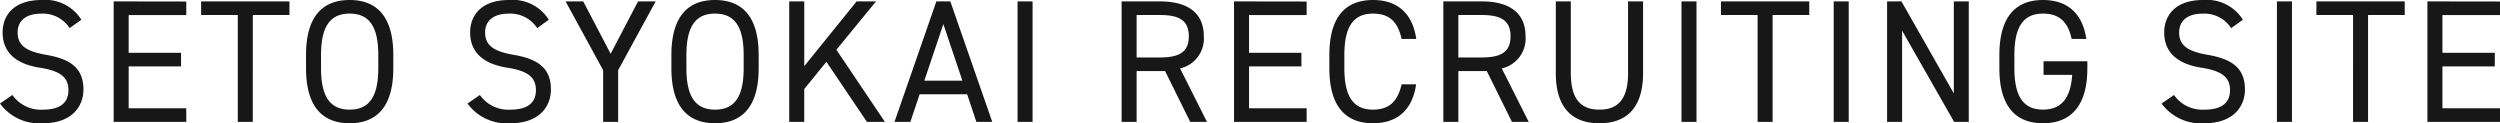
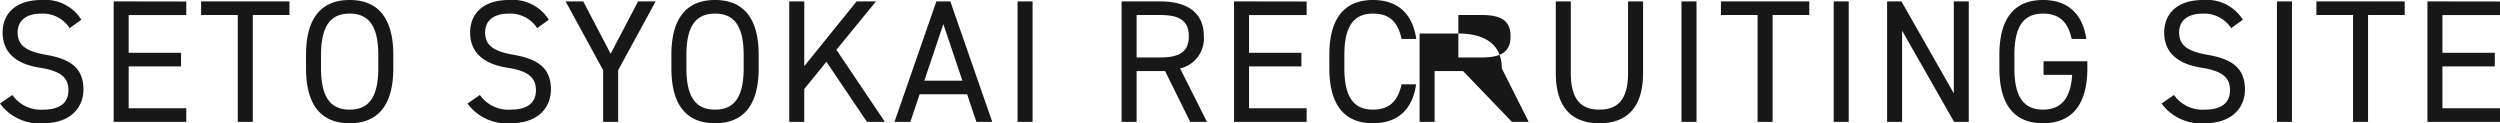
<svg xmlns="http://www.w3.org/2000/svg" width="257.778" height="12.708" viewBox="0 0 257.778 12.708">
-   <path d="M9.2-10.53a4.39,4.39,0,0,0-4.1-2.034C2.25-12.564,1.08-11,1.08-9.216c0,2.16,1.512,3.276,3.852,3.636S7.866-4.428,7.866-3.258c0,1.062-.594,2-2.628,2a3.575,3.575,0,0,1-3.15-1.512L.81-1.89A5.015,5.015,0,0,0,5.238.144c3.1,0,4.176-1.854,4.176-3.474,0-2.3-1.458-3.168-3.852-3.582-1.818-.324-2.934-.828-2.934-2.3,0-1.3.972-1.944,2.412-1.944A3.3,3.3,0,0,1,7.992-9.666Zm3.33-1.89V0h7.488V-1.4h-5.94v-4.32h5.4v-1.4h-5.4v-3.888h5.94v-1.4Zm9.018,0v1.4h3.78V0h1.548V-11.016h3.78v-1.4ZM41.364-5.526V-6.894c0-4.014-1.746-5.67-4.5-5.67s-4.5,1.656-4.5,5.67v1.368c0,4.014,1.746,5.67,4.5,5.67S41.364-1.512,41.364-5.526ZM33.912-6.894c0-3.078,1.044-4.266,2.952-4.266s2.952,1.188,2.952,4.266v1.368c0,3.078-1.044,4.266-2.952,4.266s-2.952-1.188-2.952-4.266ZM57.4-10.53a4.39,4.39,0,0,0-4.1-2.034c-2.844,0-4.014,1.566-4.014,3.348,0,2.16,1.512,3.276,3.852,3.636S56.07-4.428,56.07-3.258c0,1.062-.594,2-2.628,2a3.575,3.575,0,0,1-3.15-1.512l-1.278.882A5.015,5.015,0,0,0,53.442.144c3.1,0,4.176-1.854,4.176-3.474,0-2.3-1.458-3.168-3.852-3.582-1.818-.324-2.934-.828-2.934-2.3,0-1.3.972-1.944,2.412-1.944A3.3,3.3,0,0,1,56.2-9.666Zm1.728-1.89L63-5.328V0h1.548V-5.328l3.87-7.092H66.6l-2.826,5.4-2.826-5.4ZM79.038-5.526V-6.894c0-4.014-1.746-5.67-4.5-5.67s-4.5,1.656-4.5,5.67v1.368c0,4.014,1.746,5.67,4.5,5.67S79.038-1.512,79.038-5.526ZM71.586-6.894c0-3.078,1.044-4.266,2.952-4.266S77.49-9.972,77.49-6.894v1.368c0,3.078-1.044,4.266-2.952,4.266s-2.952-1.188-2.952-4.266ZM92.052,0l-5-7.434,4.086-4.986h-2l-5.4,6.678V-12.42H82.188V0h1.548V-3.384l2.286-2.808L90.2,0ZM94.68,0l.954-2.844h4.9L101.484,0h1.638L98.8-12.42h-1.44L93.042,0Zm3.4-10.08,1.962,5.832H96.12Zm9.2-2.34h-1.548V0h1.548ZM125.262,0,122.49-5.508a3.161,3.161,0,0,0,2.448-3.312c0-2.412-1.656-3.6-4.518-3.6h-3.96V0h1.548V-5.238h2.934L123.534,0Zm-7.254-6.642v-4.374h2.412c2.106,0,2.97.648,2.97,2.2,0,1.53-.864,2.178-2.97,2.178Zm10.044-5.778V0h7.488V-1.4H129.6v-4.32H135v-1.4h-5.4v-3.888h5.94v-1.4Zm18.792,3.87c-.4-2.718-2.016-4.014-4.464-4.014-2.754,0-4.5,1.656-4.5,5.67v1.368c0,4.014,1.746,5.67,4.5,5.67,2.358,0,4.05-1.224,4.446-4.014h-1.494c-.414,1.818-1.332,2.61-2.952,2.61-1.908,0-2.952-1.188-2.952-4.266V-6.894c0-3.078,1.044-4.266,2.952-4.266,1.53,0,2.52.666,2.952,2.61ZM158.436,0l-2.772-5.508a3.161,3.161,0,0,0,2.448-3.312c0-2.412-1.656-3.6-4.518-3.6h-3.96V0h1.548V-5.238h2.934L156.708,0Zm-7.254-6.642v-4.374h2.412c2.106,0,2.97.648,2.97,2.2,0,1.53-.864,2.178-2.97,2.178Zm17.5-5.778v7.38c0,2.718-1.044,3.78-2.952,3.78s-2.952-1.062-2.952-3.78v-7.38h-1.548v7.38c0,3.654,1.746,5.184,4.5,5.184s4.5-1.53,4.5-5.2V-12.42Zm7.056,0h-1.548V0h1.548Zm2.52,0v1.4h3.78V0h1.548V-11.016h3.78v-1.4Zm13.176,0h-1.548V0h1.548Zm10.836,0v9.486l-5.4-9.486H195.39V0h1.548V-9.4L202.3,0h1.512V-12.42Zm9.252,6.174v1.4h2.952c-.162,2.574-1.26,3.582-3.006,3.582-1.908,0-2.952-1.188-2.952-4.266V-6.894c0-3.078,1.044-4.266,2.952-4.266,1.584,0,2.556.756,2.952,2.61h1.512c-.4-2.736-2.052-4.014-4.464-4.014-2.754,0-4.5,1.656-4.5,5.67v1.368c0,4.014,1.746,5.67,4.5,5.67s4.572-1.656,4.572-5.67v-.72Zm20.556-4.284a4.39,4.39,0,0,0-4.1-2.034c-2.844,0-4.014,1.566-4.014,3.348,0,2.16,1.512,3.276,3.852,3.636s2.934,1.152,2.934,2.322c0,1.062-.594,2-2.628,2a3.575,3.575,0,0,1-3.15-1.512l-1.278.882A5.015,5.015,0,0,0,228.114.144c3.1,0,4.176-1.854,4.176-3.474,0-2.3-1.458-3.168-3.852-3.582-1.818-.324-2.934-.828-2.934-2.3,0-1.3.972-1.944,2.412-1.944a3.3,3.3,0,0,1,2.952,1.494Zm5.058-1.89h-1.548V0h1.548Zm2.52,0v1.4h3.78V0h1.548V-11.016h3.78v-1.4Zm11.448,0V0h7.488V-1.4h-5.94v-4.32h5.4v-1.4h-5.4v-3.888h5.94v-1.4Z" transform="translate(-0.81 12.564)" fill="#171717" />
+   <path d="M9.2-10.53a4.39,4.39,0,0,0-4.1-2.034C2.25-12.564,1.08-11,1.08-9.216c0,2.16,1.512,3.276,3.852,3.636S7.866-4.428,7.866-3.258c0,1.062-.594,2-2.628,2a3.575,3.575,0,0,1-3.15-1.512L.81-1.89A5.015,5.015,0,0,0,5.238.144c3.1,0,4.176-1.854,4.176-3.474,0-2.3-1.458-3.168-3.852-3.582-1.818-.324-2.934-.828-2.934-2.3,0-1.3.972-1.944,2.412-1.944A3.3,3.3,0,0,1,7.992-9.666Zm3.33-1.89V0h7.488V-1.4h-5.94v-4.32h5.4v-1.4h-5.4v-3.888h5.94v-1.4Zm9.018,0v1.4h3.78V0h1.548V-11.016h3.78v-1.4ZM41.364-5.526V-6.894c0-4.014-1.746-5.67-4.5-5.67s-4.5,1.656-4.5,5.67v1.368c0,4.014,1.746,5.67,4.5,5.67S41.364-1.512,41.364-5.526ZM33.912-6.894c0-3.078,1.044-4.266,2.952-4.266s2.952,1.188,2.952,4.266v1.368c0,3.078-1.044,4.266-2.952,4.266s-2.952-1.188-2.952-4.266ZM57.4-10.53a4.39,4.39,0,0,0-4.1-2.034c-2.844,0-4.014,1.566-4.014,3.348,0,2.16,1.512,3.276,3.852,3.636S56.07-4.428,56.07-3.258c0,1.062-.594,2-2.628,2a3.575,3.575,0,0,1-3.15-1.512l-1.278.882A5.015,5.015,0,0,0,53.442.144c3.1,0,4.176-1.854,4.176-3.474,0-2.3-1.458-3.168-3.852-3.582-1.818-.324-2.934-.828-2.934-2.3,0-1.3.972-1.944,2.412-1.944A3.3,3.3,0,0,1,56.2-9.666Zm1.728-1.89L63-5.328V0h1.548V-5.328l3.87-7.092H66.6l-2.826,5.4-2.826-5.4ZM79.038-5.526V-6.894c0-4.014-1.746-5.67-4.5-5.67s-4.5,1.656-4.5,5.67v1.368c0,4.014,1.746,5.67,4.5,5.67S79.038-1.512,79.038-5.526ZM71.586-6.894c0-3.078,1.044-4.266,2.952-4.266S77.49-9.972,77.49-6.894v1.368c0,3.078-1.044,4.266-2.952,4.266s-2.952-1.188-2.952-4.266ZM92.052,0l-5-7.434,4.086-4.986h-2l-5.4,6.678V-12.42H82.188V0h1.548V-3.384l2.286-2.808L90.2,0ZM94.68,0l.954-2.844h4.9L101.484,0h1.638L98.8-12.42h-1.44L93.042,0Zm3.4-10.08,1.962,5.832H96.12Zm9.2-2.34h-1.548V0h1.548ZM125.262,0,122.49-5.508a3.161,3.161,0,0,0,2.448-3.312c0-2.412-1.656-3.6-4.518-3.6h-3.96V0h1.548V-5.238h2.934L123.534,0Zm-7.254-6.642v-4.374h2.412c2.106,0,2.97.648,2.97,2.2,0,1.53-.864,2.178-2.97,2.178Zm10.044-5.778V0h7.488V-1.4H129.6v-4.32H135v-1.4h-5.4v-3.888h5.94v-1.4Zm18.792,3.87c-.4-2.718-2.016-4.014-4.464-4.014-2.754,0-4.5,1.656-4.5,5.67v1.368c0,4.014,1.746,5.67,4.5,5.67,2.358,0,4.05-1.224,4.446-4.014h-1.494c-.414,1.818-1.332,2.61-2.952,2.61-1.908,0-2.952-1.188-2.952-4.266V-6.894c0-3.078,1.044-4.266,2.952-4.266,1.53,0,2.52.666,2.952,2.61ZM158.436,0l-2.772-5.508c0-2.412-1.656-3.6-4.518-3.6h-3.96V0h1.548V-5.238h2.934L156.708,0Zm-7.254-6.642v-4.374h2.412c2.106,0,2.97.648,2.97,2.2,0,1.53-.864,2.178-2.97,2.178Zm17.5-5.778v7.38c0,2.718-1.044,3.78-2.952,3.78s-2.952-1.062-2.952-3.78v-7.38h-1.548v7.38c0,3.654,1.746,5.184,4.5,5.184s4.5-1.53,4.5-5.2V-12.42Zm7.056,0h-1.548V0h1.548Zm2.52,0v1.4h3.78V0h1.548V-11.016h3.78v-1.4Zm13.176,0h-1.548V0h1.548Zm10.836,0v9.486l-5.4-9.486H195.39V0h1.548V-9.4L202.3,0h1.512V-12.42Zm9.252,6.174v1.4h2.952c-.162,2.574-1.26,3.582-3.006,3.582-1.908,0-2.952-1.188-2.952-4.266V-6.894c0-3.078,1.044-4.266,2.952-4.266,1.584,0,2.556.756,2.952,2.61h1.512c-.4-2.736-2.052-4.014-4.464-4.014-2.754,0-4.5,1.656-4.5,5.67v1.368c0,4.014,1.746,5.67,4.5,5.67s4.572-1.656,4.572-5.67v-.72Zm20.556-4.284a4.39,4.39,0,0,0-4.1-2.034c-2.844,0-4.014,1.566-4.014,3.348,0,2.16,1.512,3.276,3.852,3.636s2.934,1.152,2.934,2.322c0,1.062-.594,2-2.628,2a3.575,3.575,0,0,1-3.15-1.512l-1.278.882A5.015,5.015,0,0,0,228.114.144c3.1,0,4.176-1.854,4.176-3.474,0-2.3-1.458-3.168-3.852-3.582-1.818-.324-2.934-.828-2.934-2.3,0-1.3.972-1.944,2.412-1.944a3.3,3.3,0,0,1,2.952,1.494Zm5.058-1.89h-1.548V0h1.548Zm2.52,0v1.4h3.78V0h1.548V-11.016h3.78v-1.4Zm11.448,0V0h7.488V-1.4h-5.94v-4.32h5.4v-1.4h-5.4v-3.888h5.94v-1.4Z" transform="translate(-0.81 12.564)" fill="#171717" />
</svg>